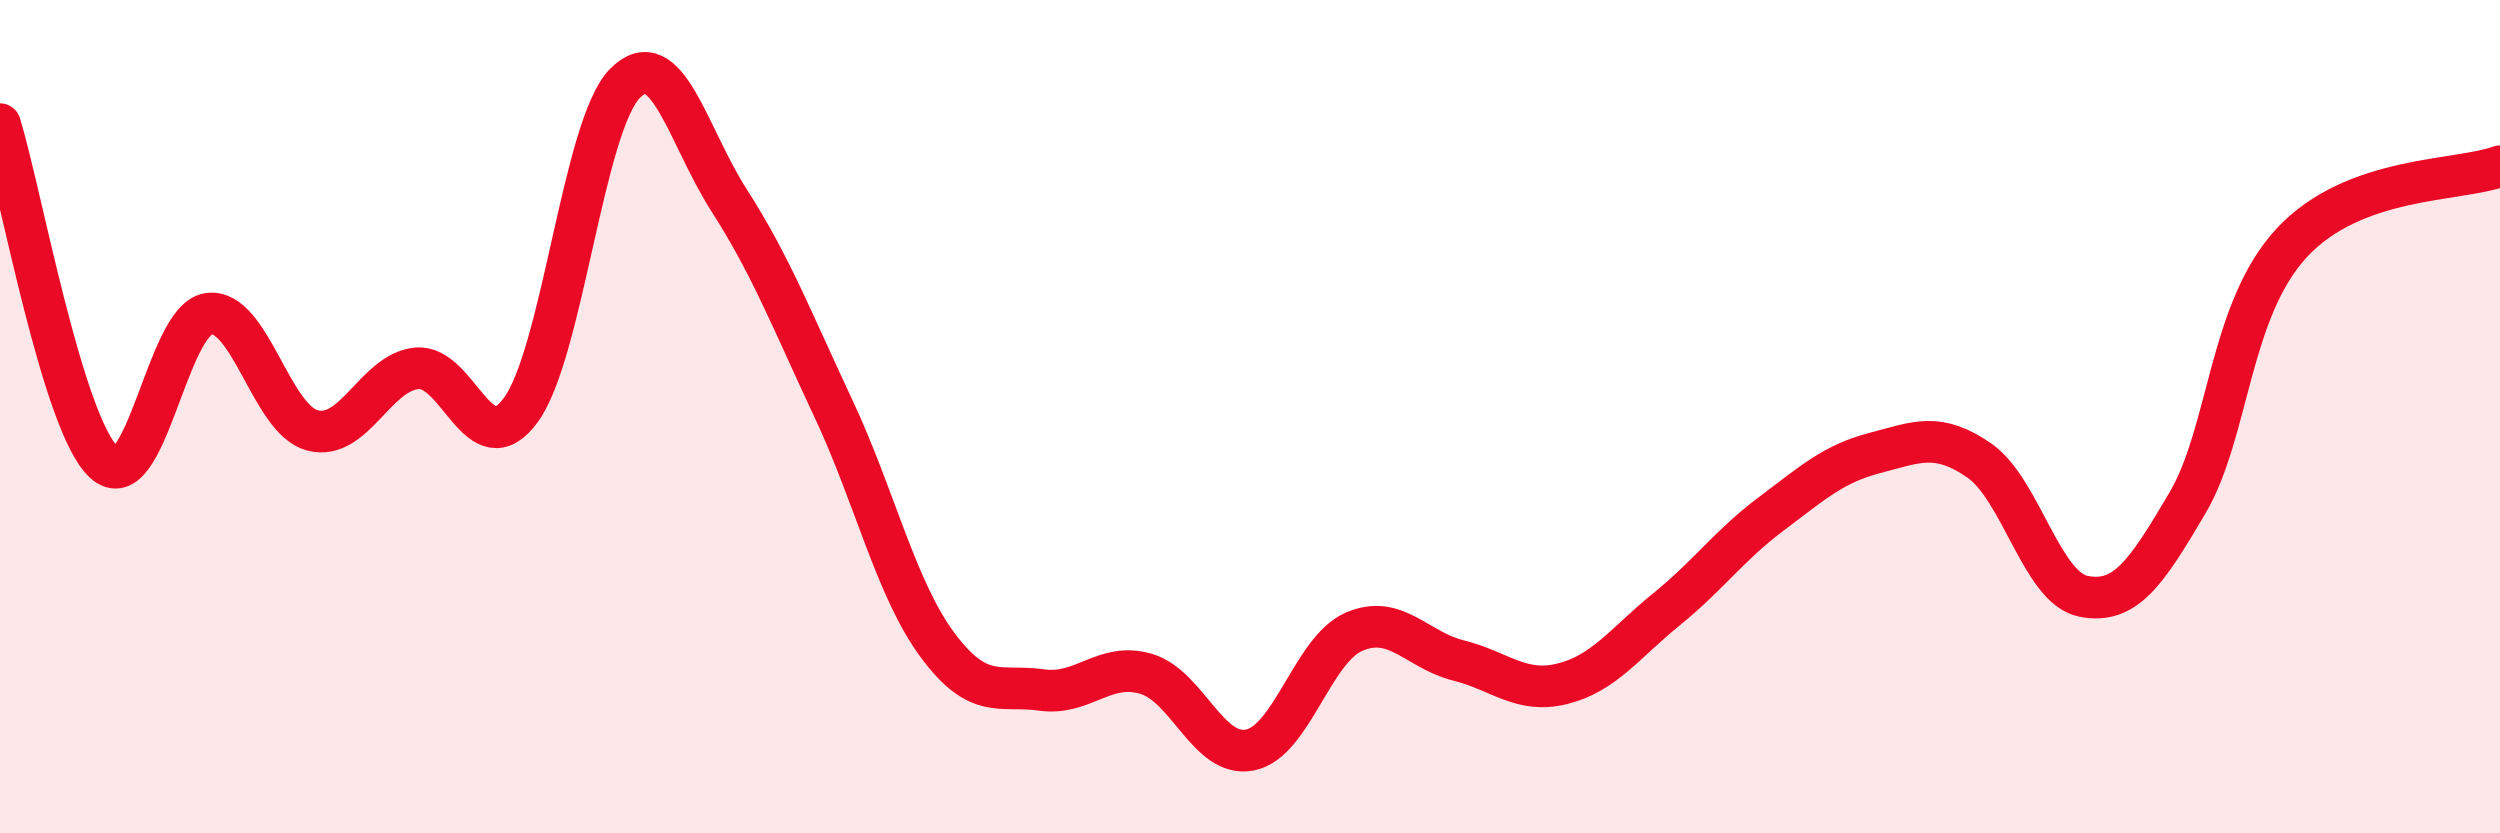
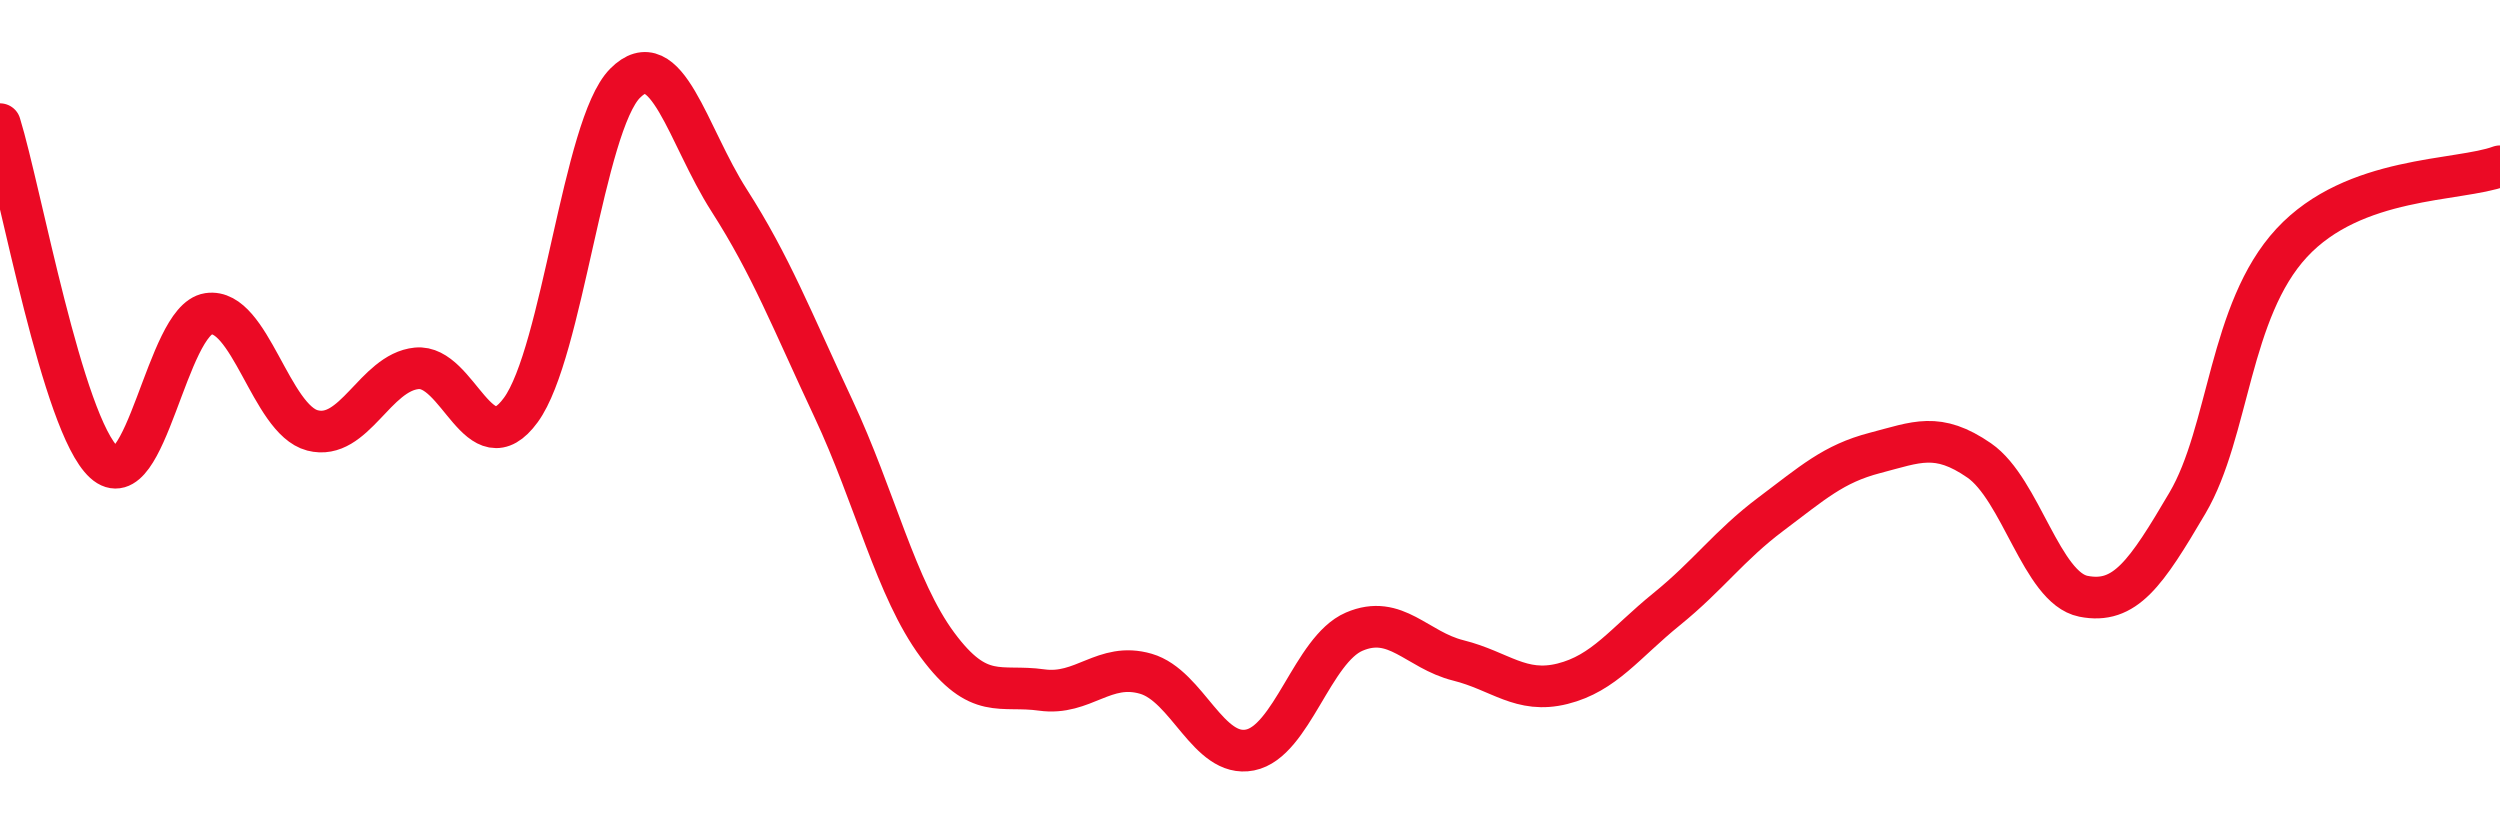
<svg xmlns="http://www.w3.org/2000/svg" width="60" height="20" viewBox="0 0 60 20">
-   <path d="M 0,2.98 C 0.5,4.6 1.5,10.19 2.5,11.1 C 3.5,12.01 4,7.68 5,7.53 C 6,7.38 6.5,10.07 7.5,10.33 C 8.5,10.59 9,8.94 10,8.84 C 11,8.74 11.5,11.21 12.5,9.84 C 13.5,8.47 14,3.01 15,2 C 16,0.99 16.5,3.25 17.5,4.81 C 18.5,6.37 19,7.67 20,9.8 C 21,11.93 21.5,14.13 22.5,15.48 C 23.5,16.83 24,16.42 25,16.56 C 26,16.7 26.5,15.88 27.5,16.17 C 28.5,16.46 29,18.2 30,18 C 31,17.8 31.5,15.59 32.5,15.16 C 33.5,14.73 34,15.6 35,15.85 C 36,16.1 36.5,16.66 37.5,16.41 C 38.5,16.16 39,15.43 40,14.62 C 41,13.81 41.5,13.09 42.5,12.34 C 43.5,11.59 44,11.13 45,10.87 C 46,10.61 46.5,10.36 47.5,11.05 C 48.5,11.74 49,14.11 50,14.31 C 51,14.51 51.5,13.77 52.5,12.07 C 53.5,10.37 53.5,7.45 55,5.83 C 56.5,4.21 59,4.36 60,3.99L60 20L0 20Z" fill="#EB0A25" opacity="0.1" stroke-linecap="round" stroke-linejoin="round" />
  <path d="M 0,2.98 C 0.5,4.6 1.5,10.19 2.5,11.1 C 3.5,12.01 4,7.68 5,7.53 C 6,7.38 6.5,10.07 7.5,10.33 C 8.5,10.59 9,8.94 10,8.84 C 11,8.74 11.5,11.21 12.5,9.84 C 13.5,8.47 14,3.01 15,2 C 16,0.99 16.5,3.25 17.5,4.81 C 18.5,6.37 19,7.67 20,9.8 C 21,11.93 21.5,14.13 22.5,15.48 C 23.5,16.83 24,16.42 25,16.56 C 26,16.7 26.5,15.88 27.5,16.17 C 28.5,16.46 29,18.2 30,18 C 31,17.8 31.5,15.59 32.5,15.16 C 33.5,14.73 34,15.6 35,15.85 C 36,16.1 36.5,16.66 37.5,16.41 C 38.5,16.16 39,15.43 40,14.62 C 41,13.81 41.5,13.09 42.5,12.34 C 43.5,11.59 44,11.13 45,10.87 C 46,10.61 46.5,10.36 47.5,11.05 C 48.5,11.74 49,14.11 50,14.31 C 51,14.51 51.5,13.77 52.5,12.07 C 53.5,10.37 53.5,7.45 55,5.83 C 56.5,4.21 59,4.36 60,3.99" stroke="#EB0A25" stroke-width="1" fill="none" stroke-linecap="round" stroke-linejoin="round" />
</svg>